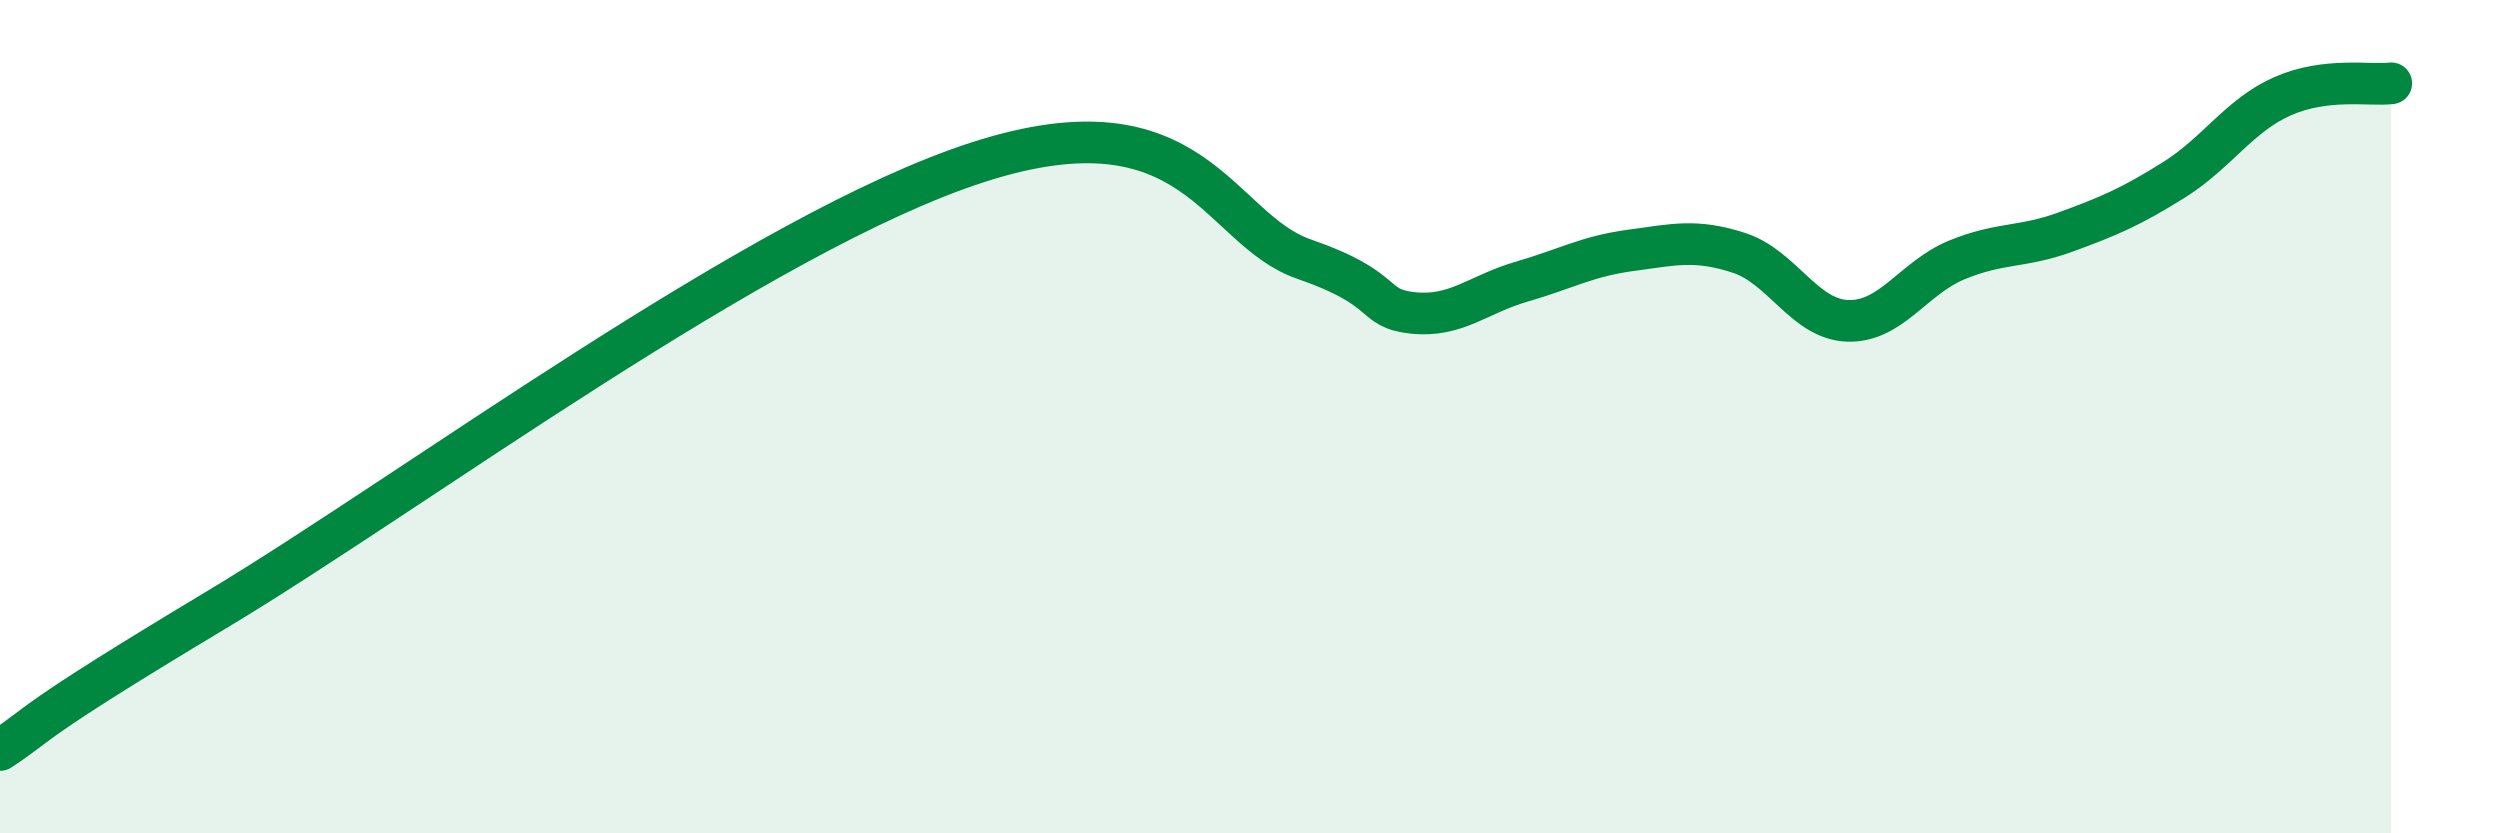
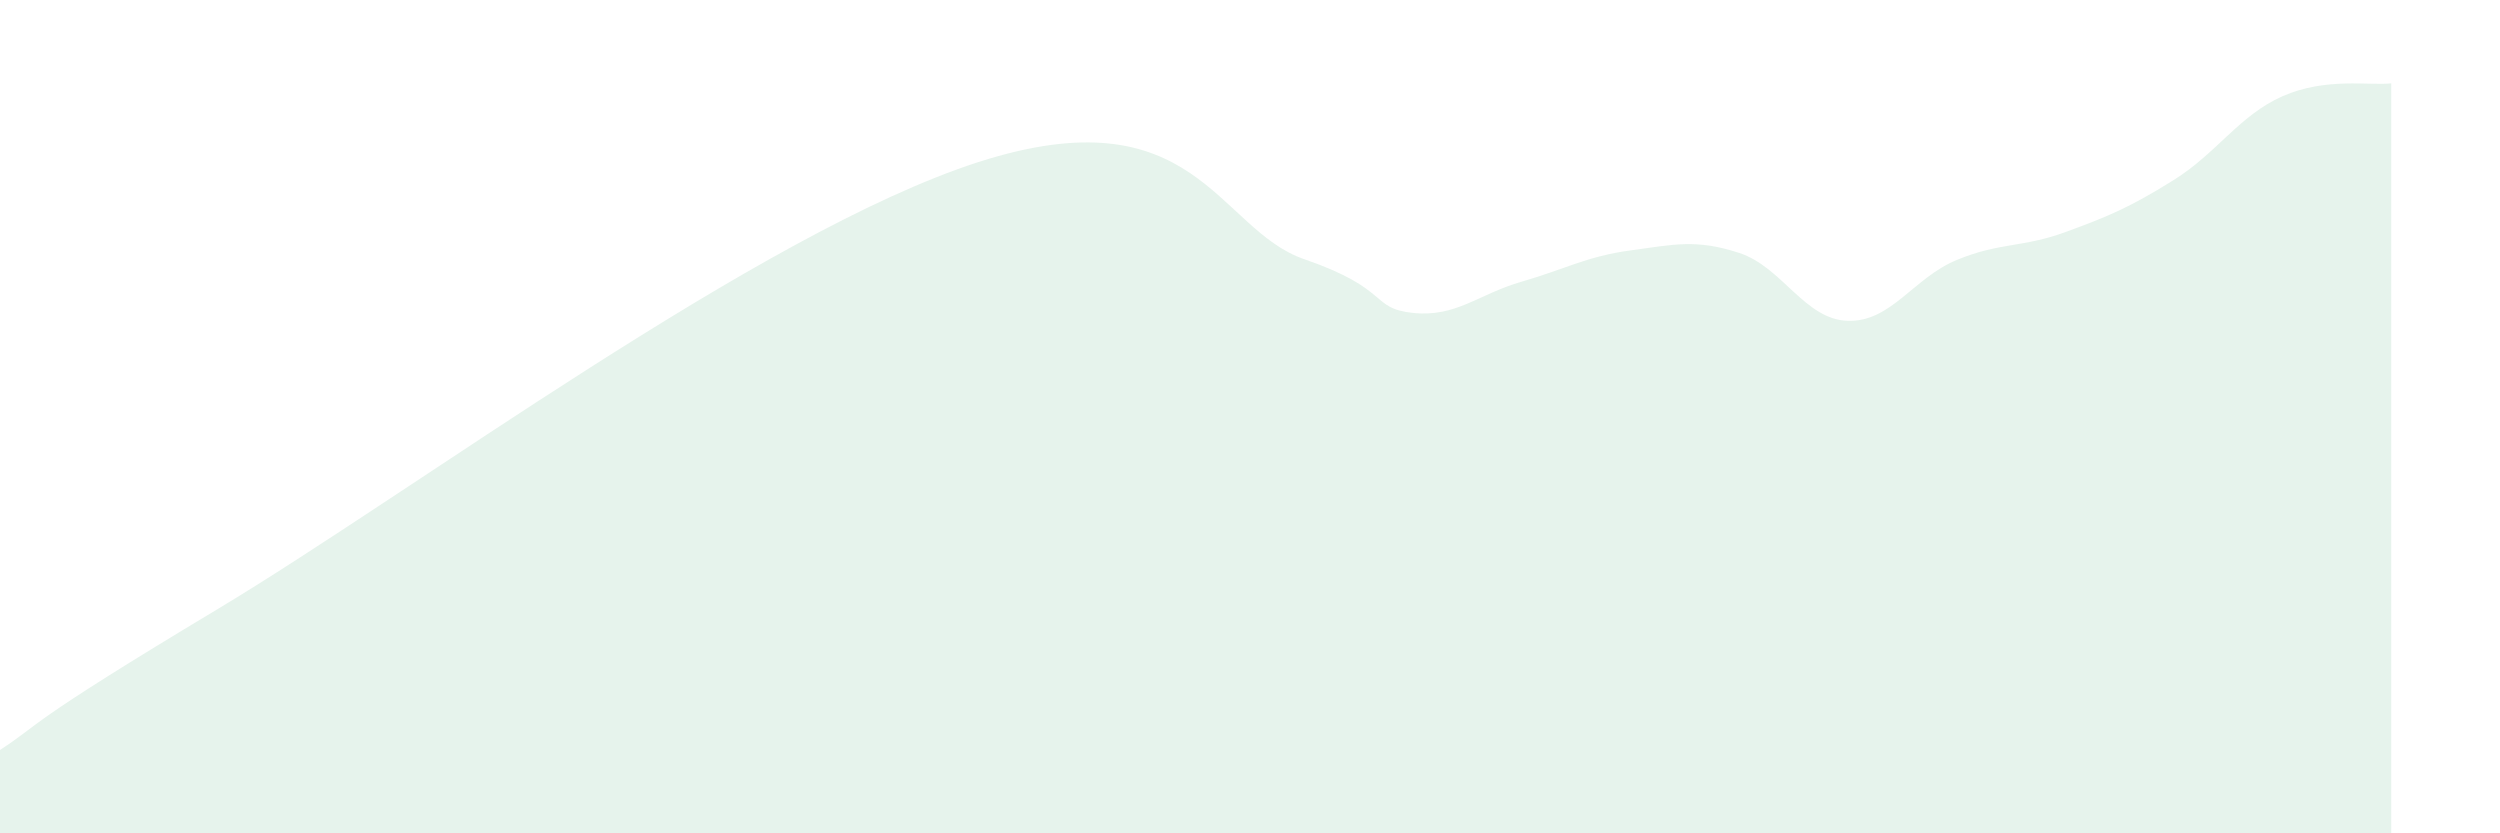
<svg xmlns="http://www.w3.org/2000/svg" width="60" height="20" viewBox="0 0 60 20">
  <path d="M 0,18 C 1.04,17.32 0.52,17.44 5.22,14.62 C 9.92,11.8 18.26,5.57 23.48,3.89 C 28.7,2.21 29.21,5.5 31.3,6.22 C 33.39,6.94 32.87,7.4 33.91,7.51 C 34.95,7.62 35.48,7.06 36.52,6.76 C 37.56,6.46 38.09,6.15 39.13,6.01 C 40.17,5.87 40.7,5.73 41.74,6.07 C 42.78,6.41 43.31,7.67 44.35,7.7 C 45.39,7.73 45.92,6.67 46.96,6.24 C 48,5.81 48.53,5.95 49.57,5.57 C 50.61,5.19 51.13,4.97 52.17,4.32 C 53.21,3.67 53.74,2.77 54.78,2.31 C 55.82,1.85 56.87,2.06 57.39,2L57.39 20L0 20Z" fill="#008740" opacity="0.1" stroke-linecap="round" stroke-linejoin="round" />
-   <path d="M 0,18 C 1.04,17.32 0.52,17.44 5.22,14.62 C 9.92,11.8 18.26,5.57 23.48,3.89 C 28.7,2.21 29.21,5.5 31.3,6.22 C 33.39,6.94 32.87,7.4 33.91,7.51 C 34.95,7.62 35.48,7.06 36.52,6.76 C 37.56,6.46 38.09,6.15 39.13,6.01 C 40.17,5.87 40.7,5.73 41.74,6.07 C 42.78,6.41 43.31,7.67 44.35,7.7 C 45.39,7.73 45.92,6.67 46.96,6.24 C 48,5.81 48.53,5.95 49.57,5.57 C 50.61,5.19 51.13,4.97 52.17,4.32 C 53.21,3.67 53.74,2.77 54.78,2.31 C 55.82,1.85 56.87,2.06 57.39,2" stroke="#008740" stroke-width="1" fill="none" stroke-linecap="round" stroke-linejoin="round" />
</svg>